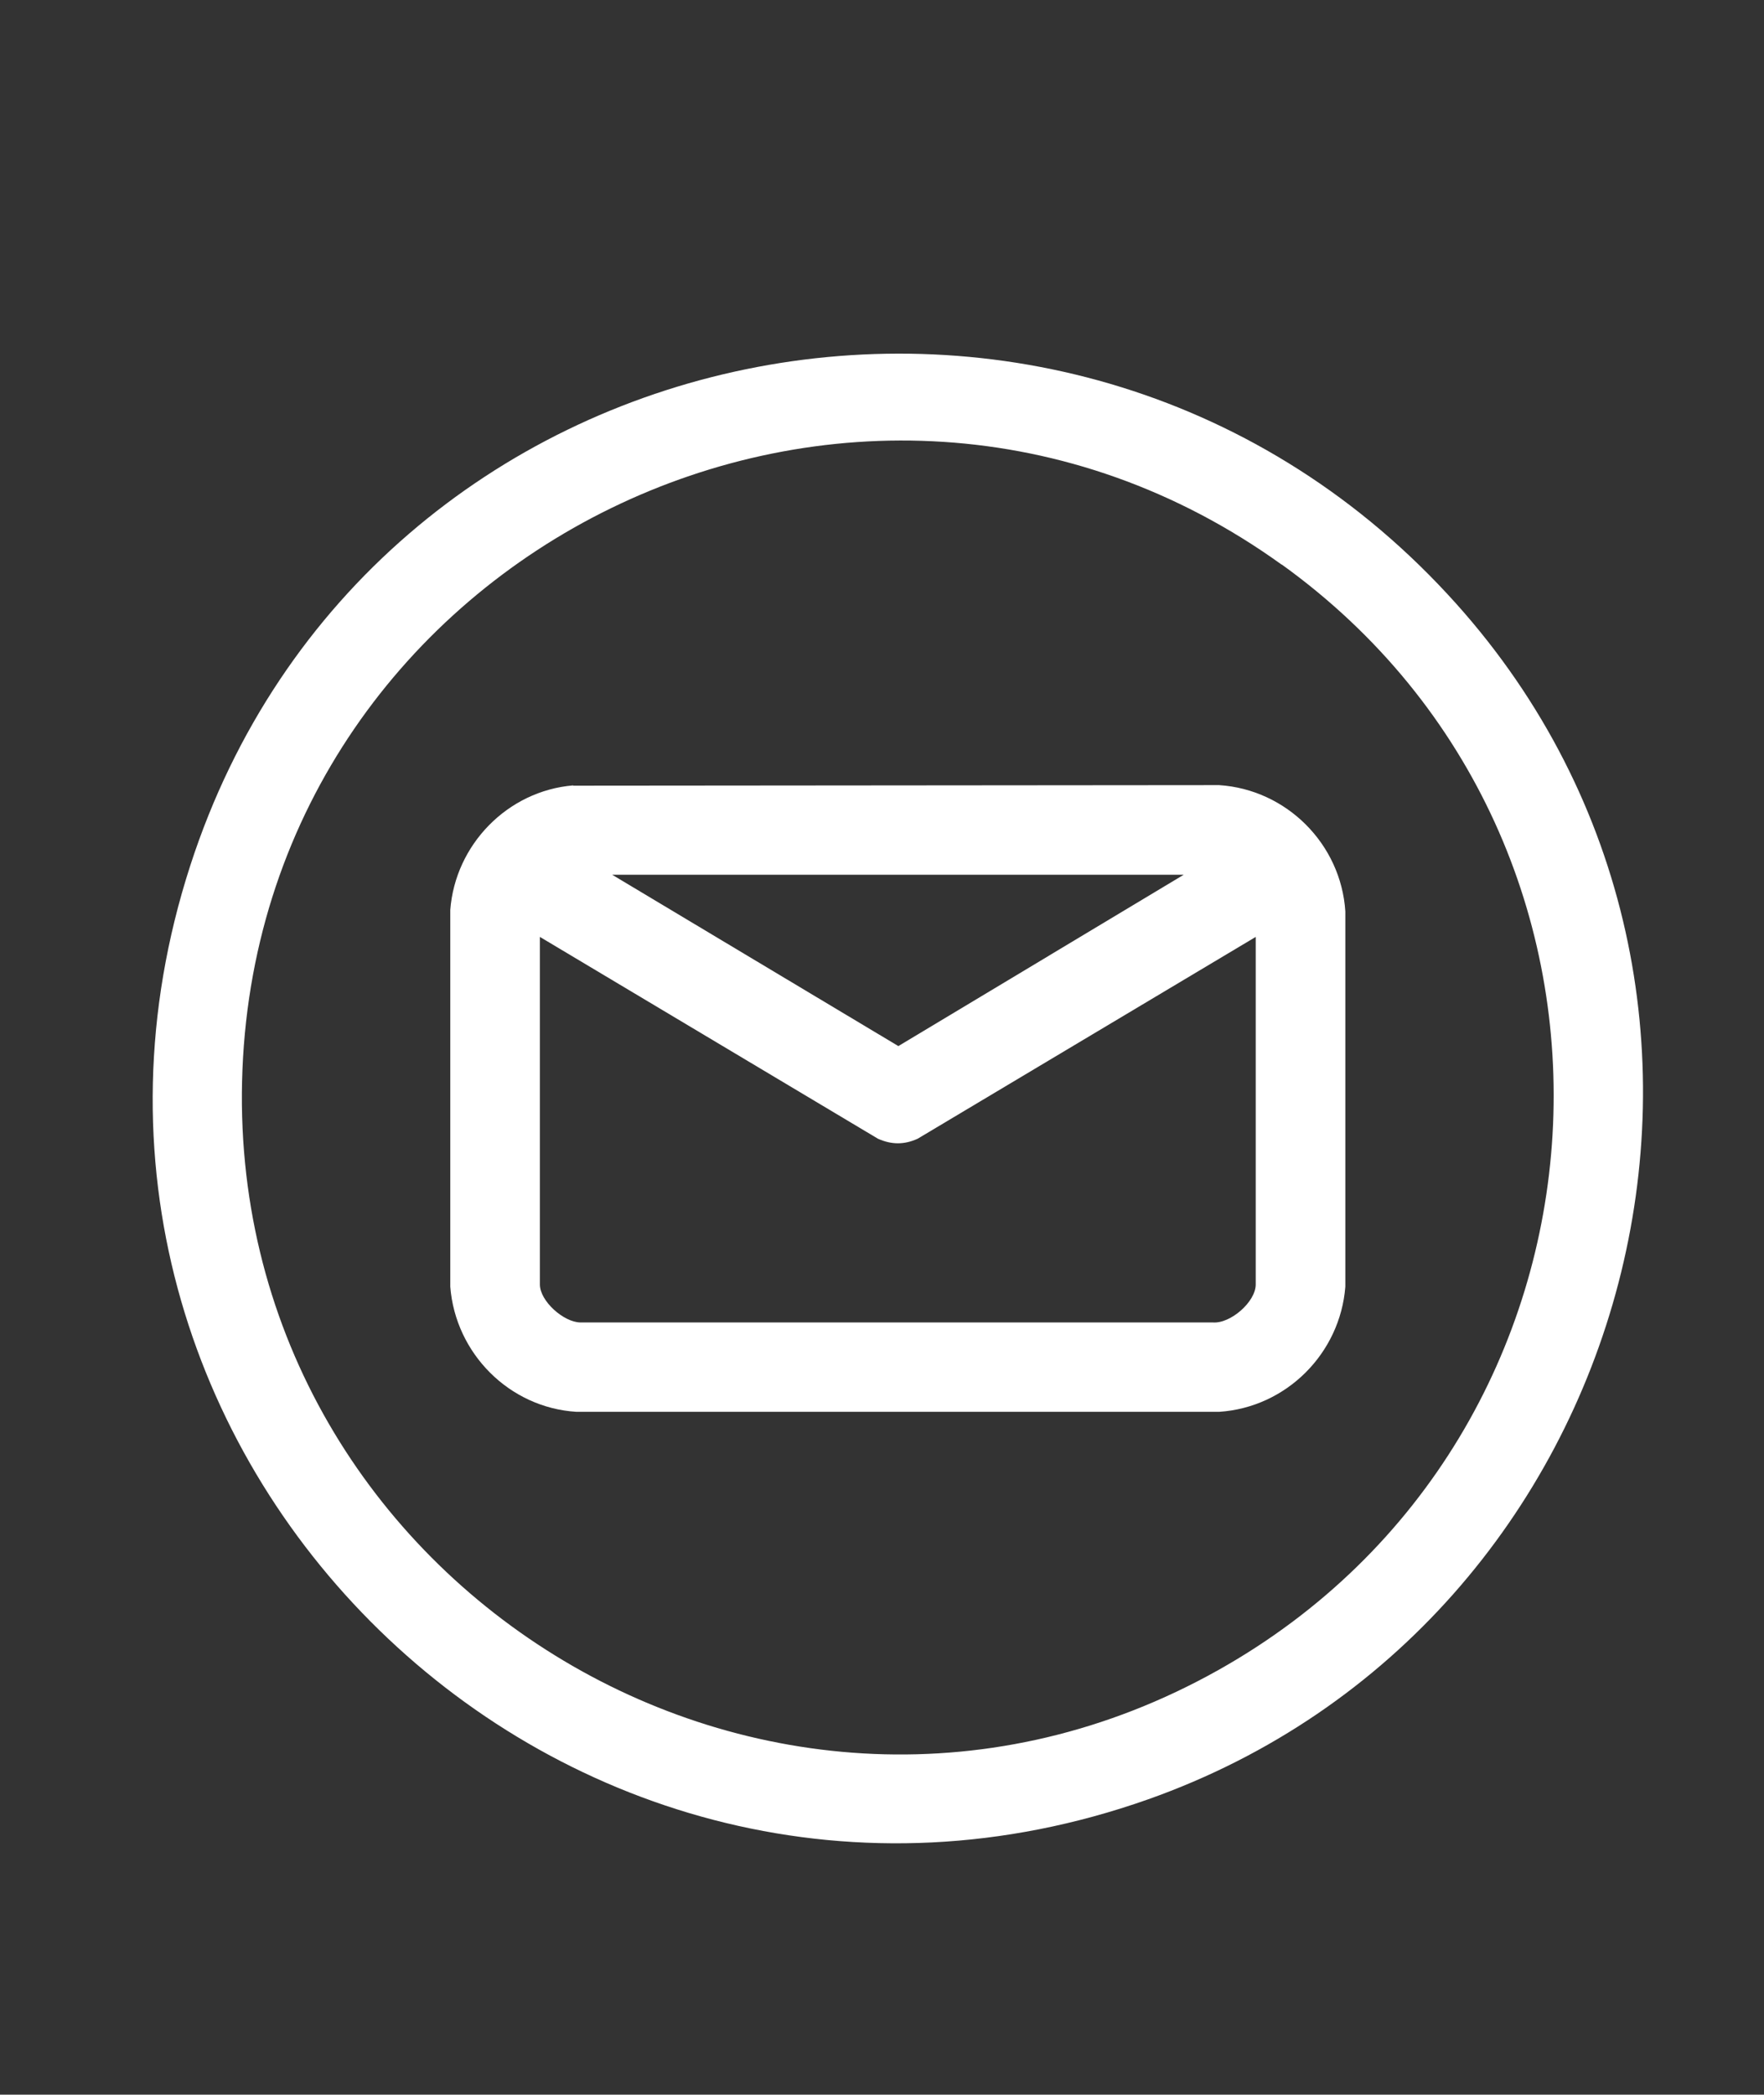
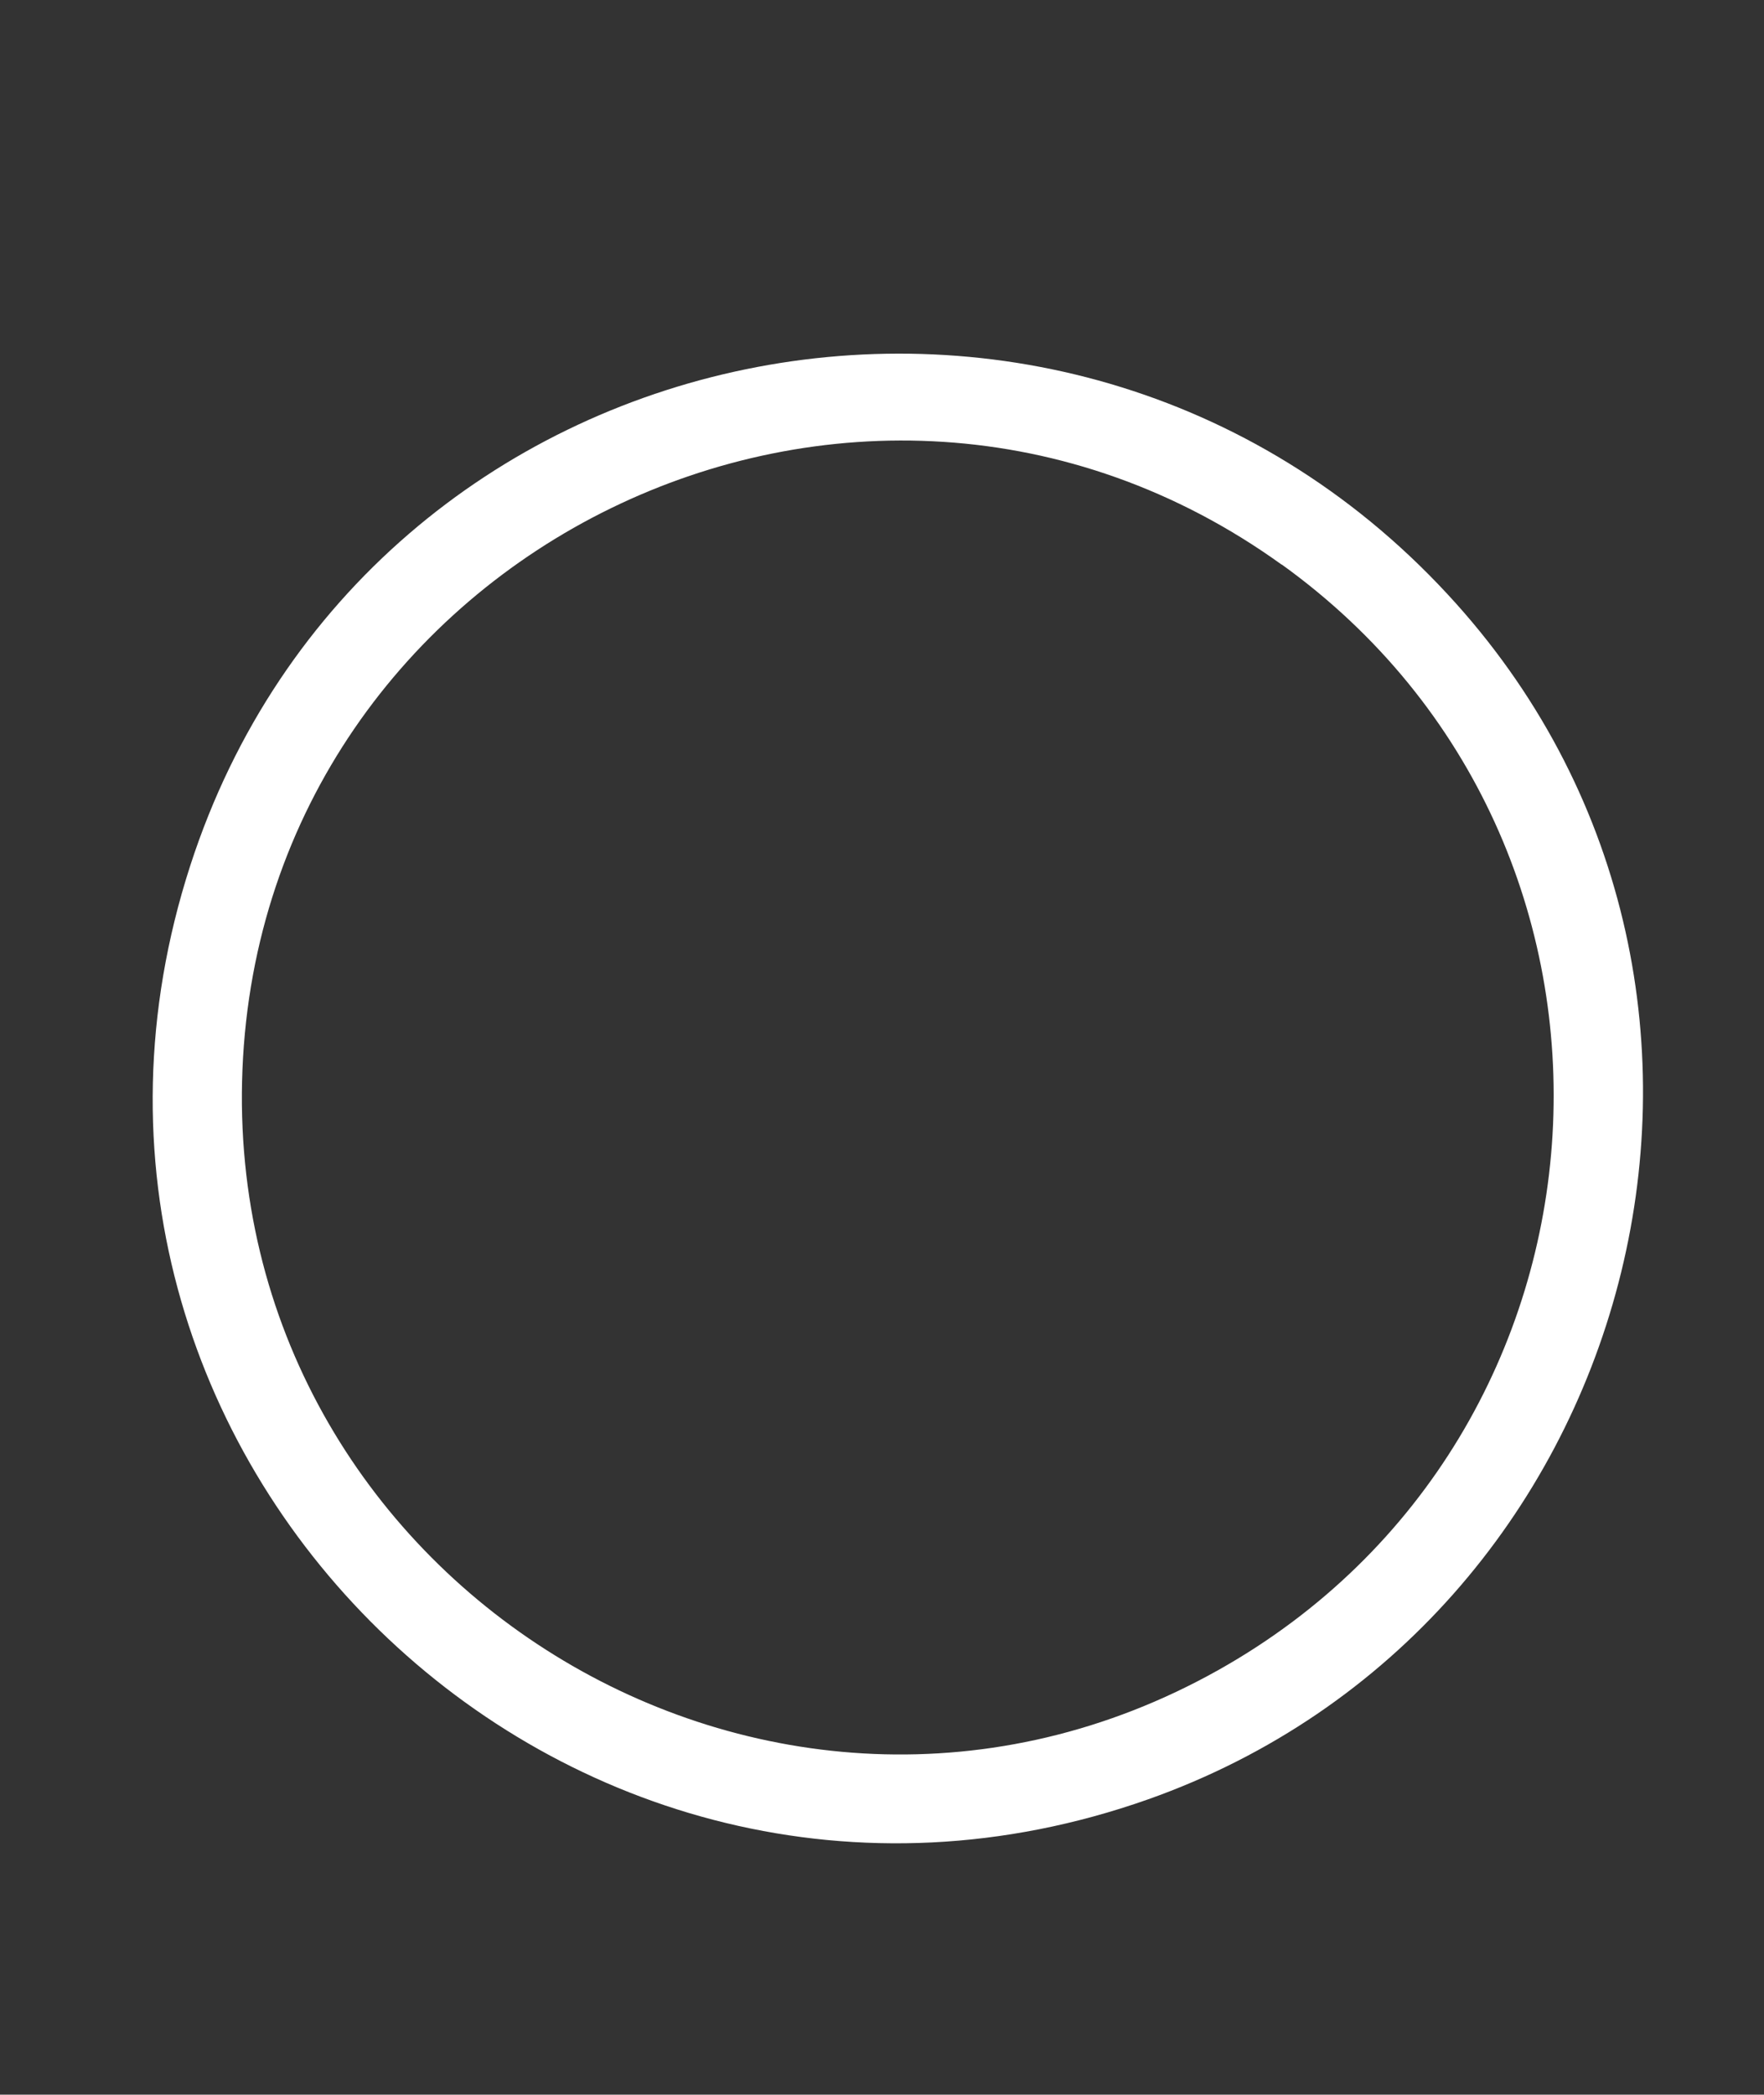
<svg xmlns="http://www.w3.org/2000/svg" id="Layer_1" version="1.1" viewBox="0 0 64.17 76.17">
  <rect x="0" y="0" width="64.17" height="76.17" fill="#333333" stroke="none" />
  <defs>
    <style>
      .st0 {
        fill: #fff;
      }
    </style>
  </defs>
  <path class="st0" d="M52.97,21.95c12.78,14.25,6.7,37.14-11.2,43.48C20.57,72.92,0,52.86,6.92,31.48,13.35,11.61,39.02,6.39,52.97,21.95ZM46.62,20.53c-15.41-11.09-37.03-.5-37.8,18.36-.76,18.54,19.21,30.98,35.5,21.84,15.18-8.52,16.47-30.01,2.31-40.2Z" />
-   <path class="st0" d="M20.85,28.57l23.5-.02c2.45.16,4.43,2.14,4.59,4.59v13.65c-.19,2.43-2.15,4.39-4.59,4.55h-23.38c-2.44-.15-4.4-2.12-4.59-4.55v-13.7c.18-2.37,2.08-4.33,4.47-4.53ZM43.06,31.81h-20.79l10.41,6.23,10.38-6.23ZM45.68,34.07l-12.3,7.34c-.49.22-.94.22-1.44,0l-12.3-7.34v12.64c0,.6.86,1.37,1.47,1.38h23.01c.64.05,1.56-.75,1.56-1.38v-12.64Z" />
</svg>